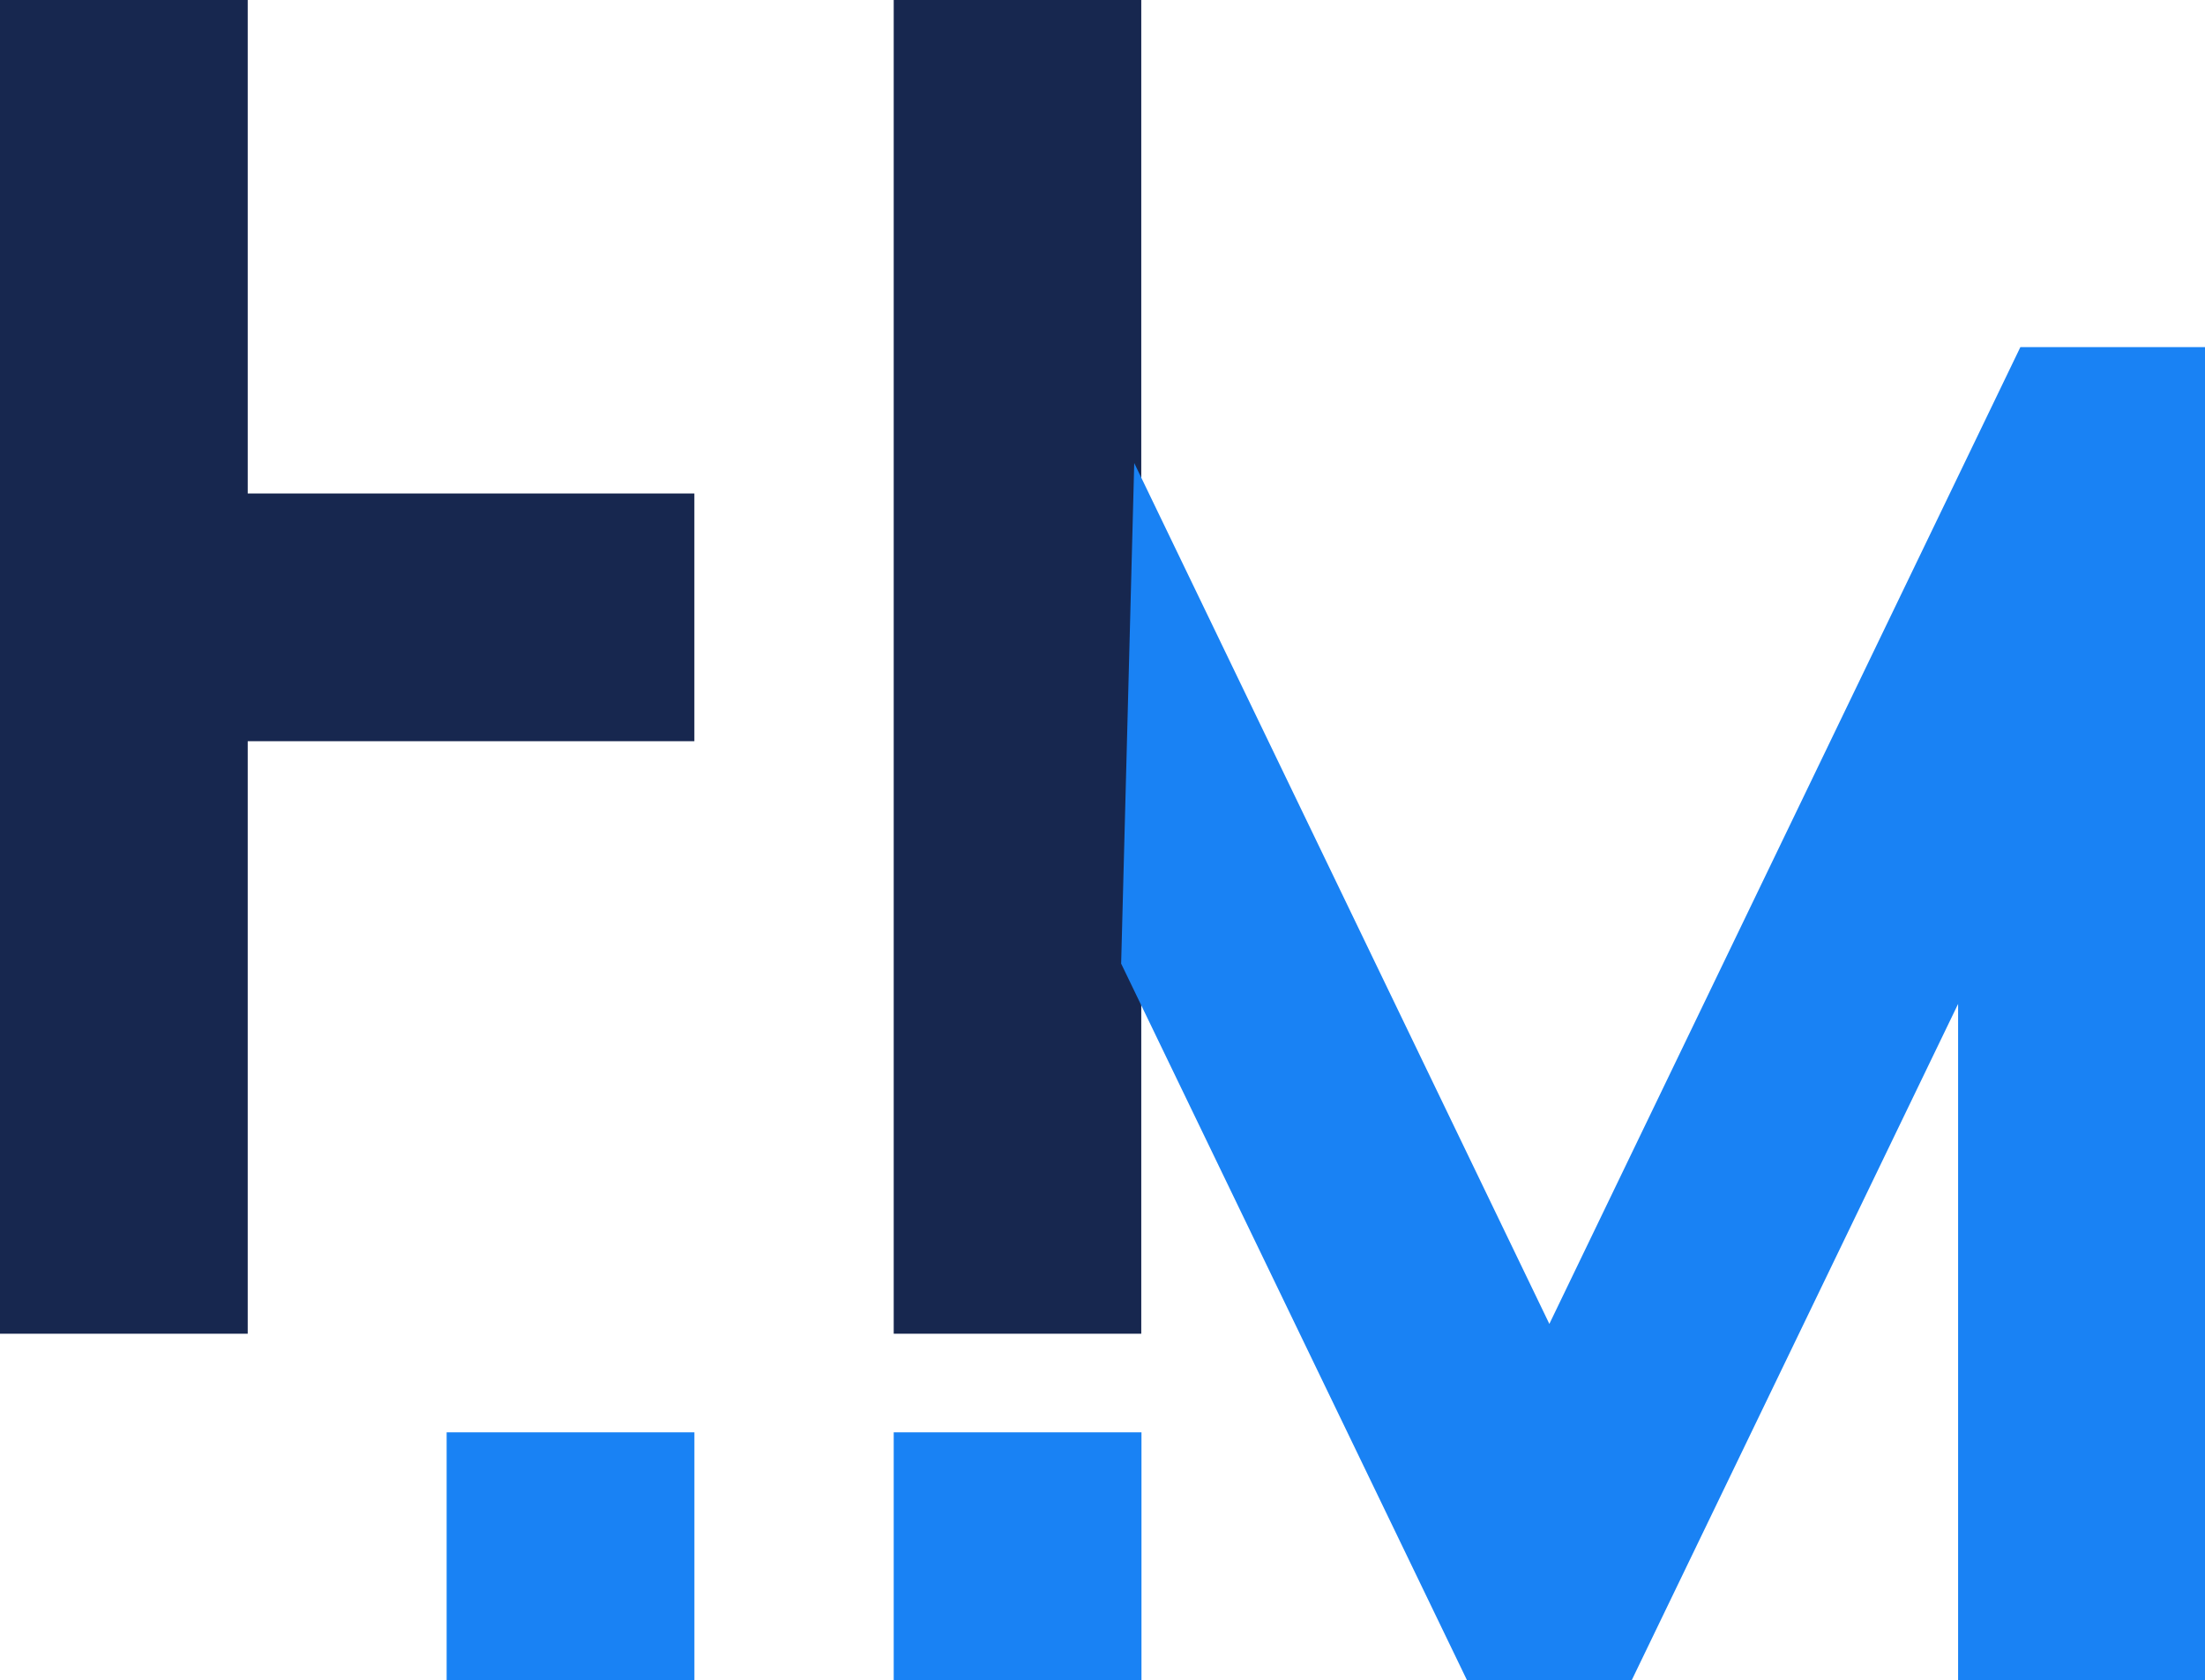
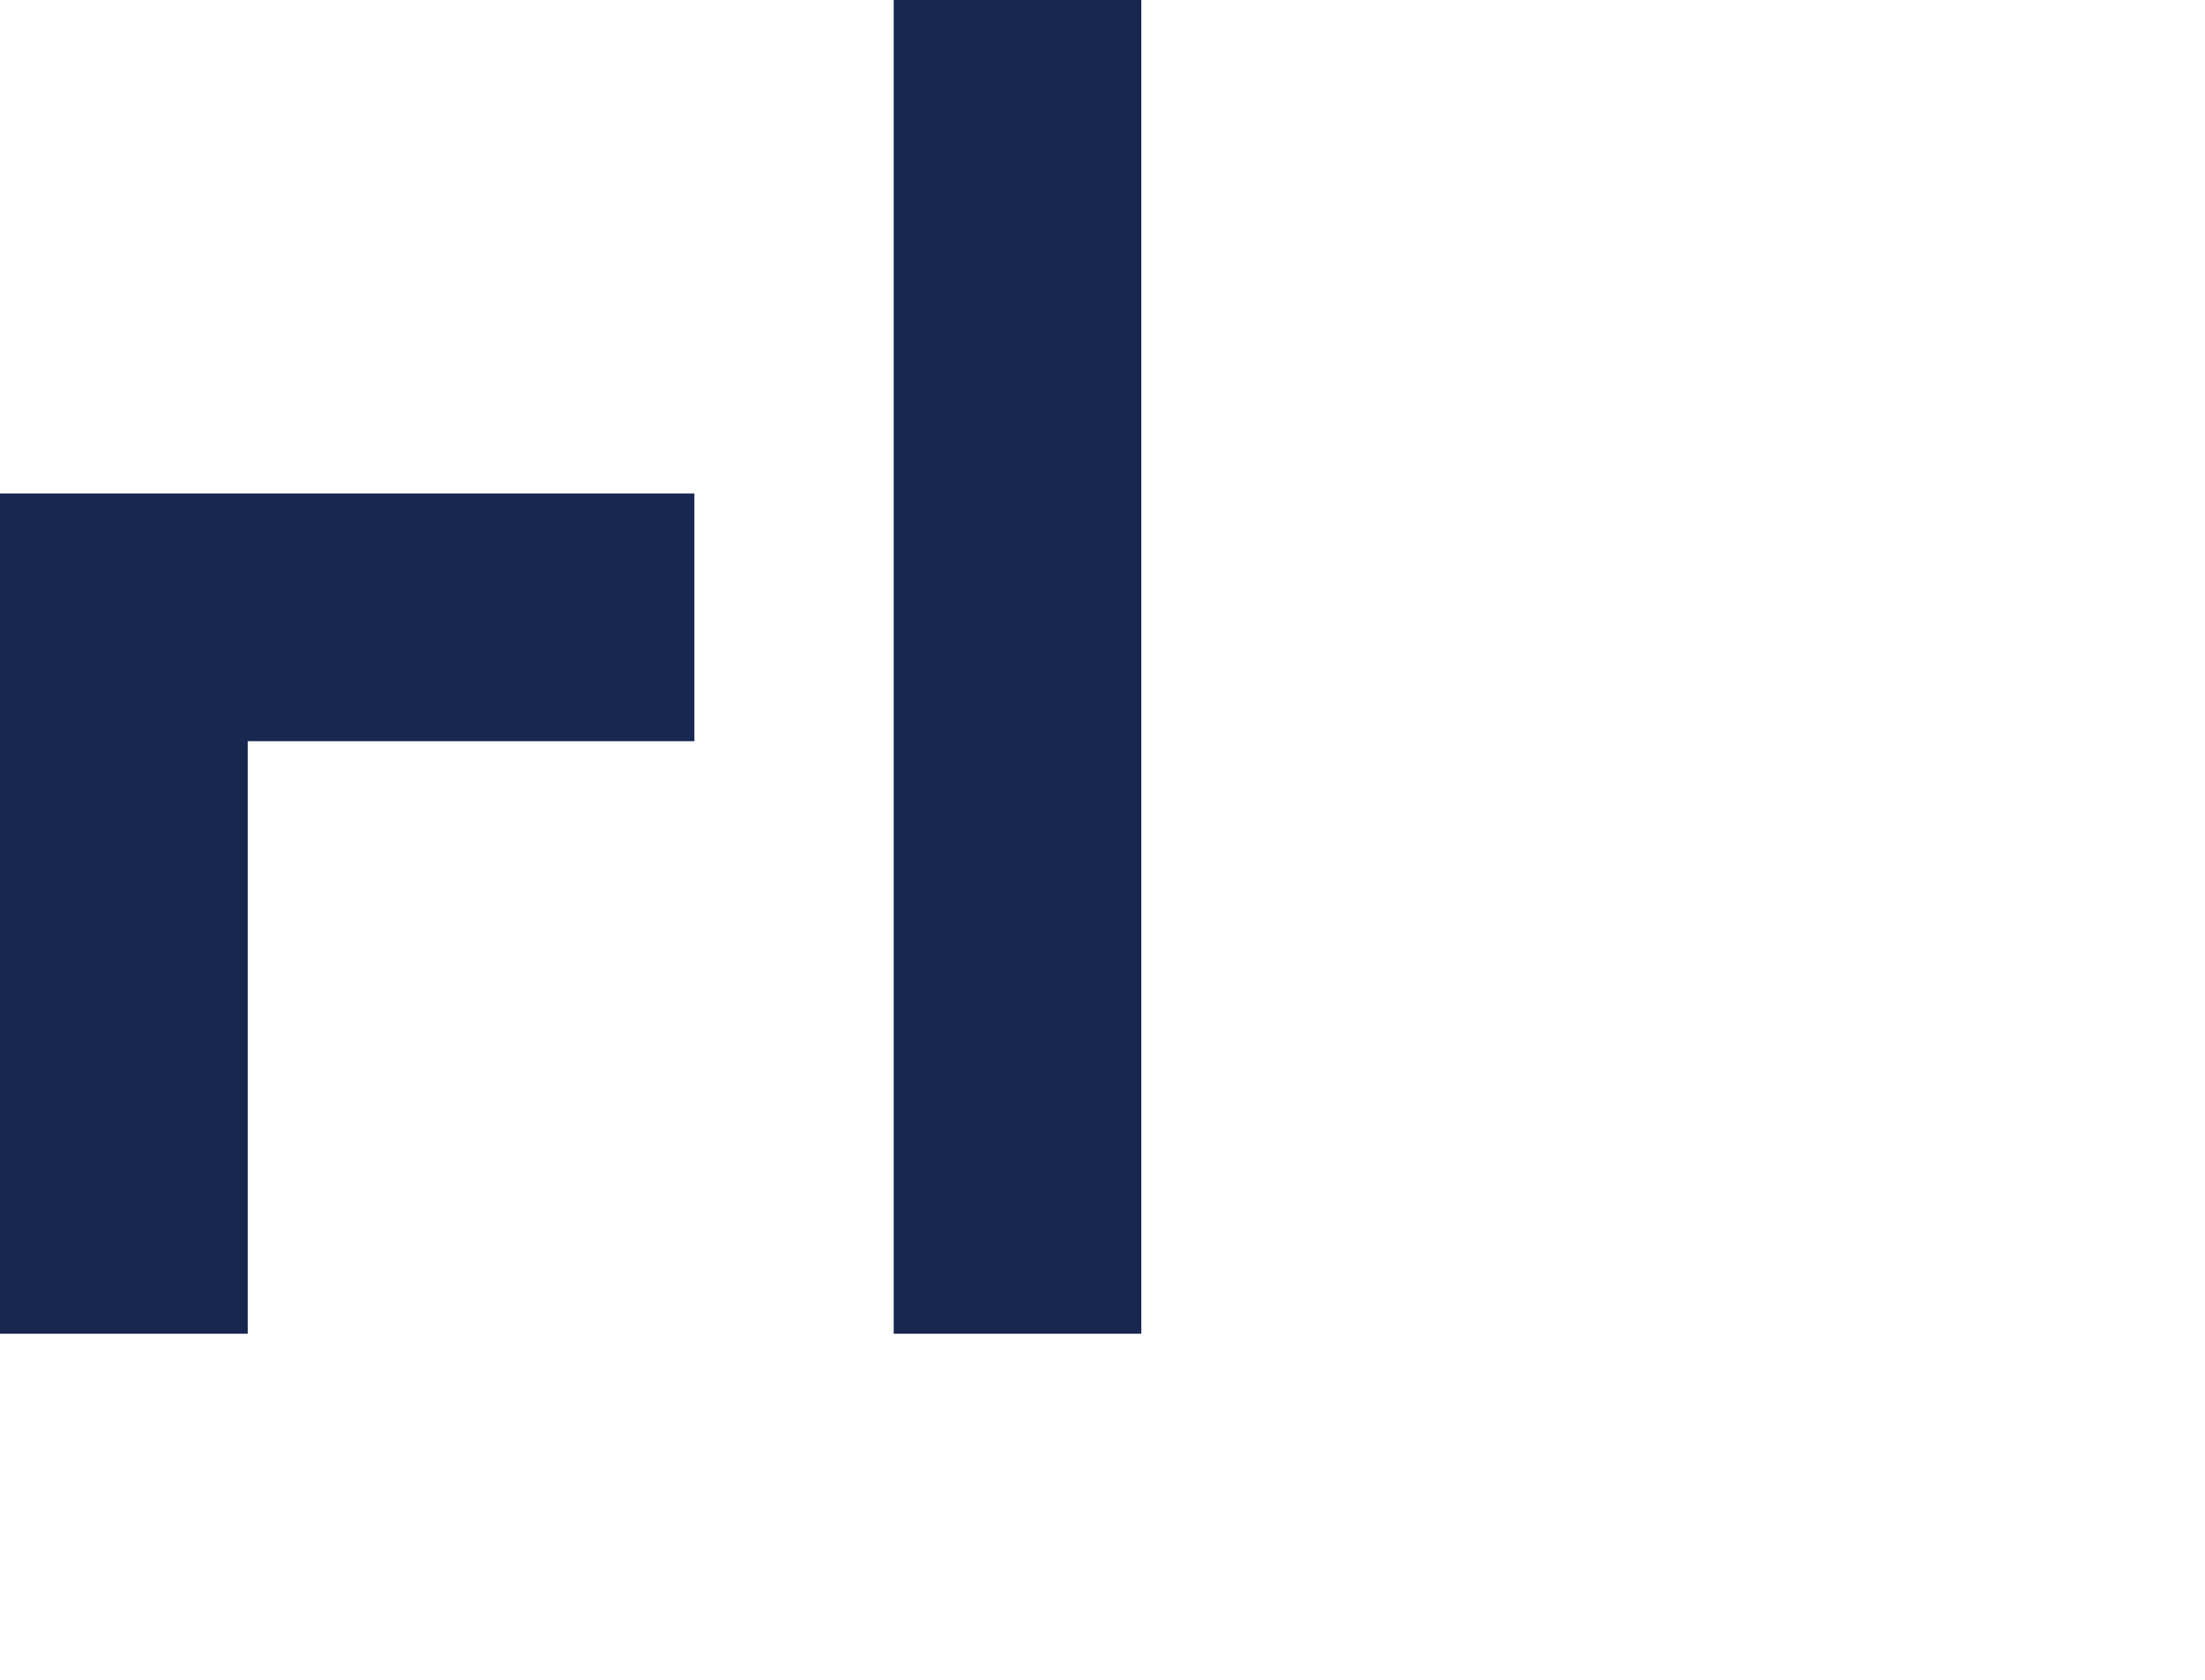
<svg xmlns="http://www.w3.org/2000/svg" id="Layer_1" data-name="Layer 1" viewBox="0 0 512 390.16">
  <defs>
    <style>.cls-1{fill:#17274f;}.cls-2{fill:#1982f4;}</style>
  </defs>
  <title>Hayameet</title>
-   <path class="cls-1" d="M161.23,233.05H57.52v137.6H0V60.92H57.52v114.6H161.23ZM265,370.65H207.52V60.92H265Z" transform="translate(0 -60.92)" />
-   <polygon class="cls-2" points="469.13 80.61 359.76 307.45 263.37 107.53 260.33 223.78 340.62 390.16 378.9 390.16 454.67 233.14 454.67 390.16 512 390.16 512 80.61 469.13 80.61" />
-   <rect class="cls-2" x="103.71" y="332.63" width="57.53" height="57.53" />
-   <rect class="cls-2" x="207.52" y="332.63" width="57.53" height="57.53" />
+   <path class="cls-1" d="M161.23,233.05H57.52v137.6H0V60.92v114.6H161.23ZM265,370.65H207.52V60.92H265Z" transform="translate(0 -60.92)" />
</svg>